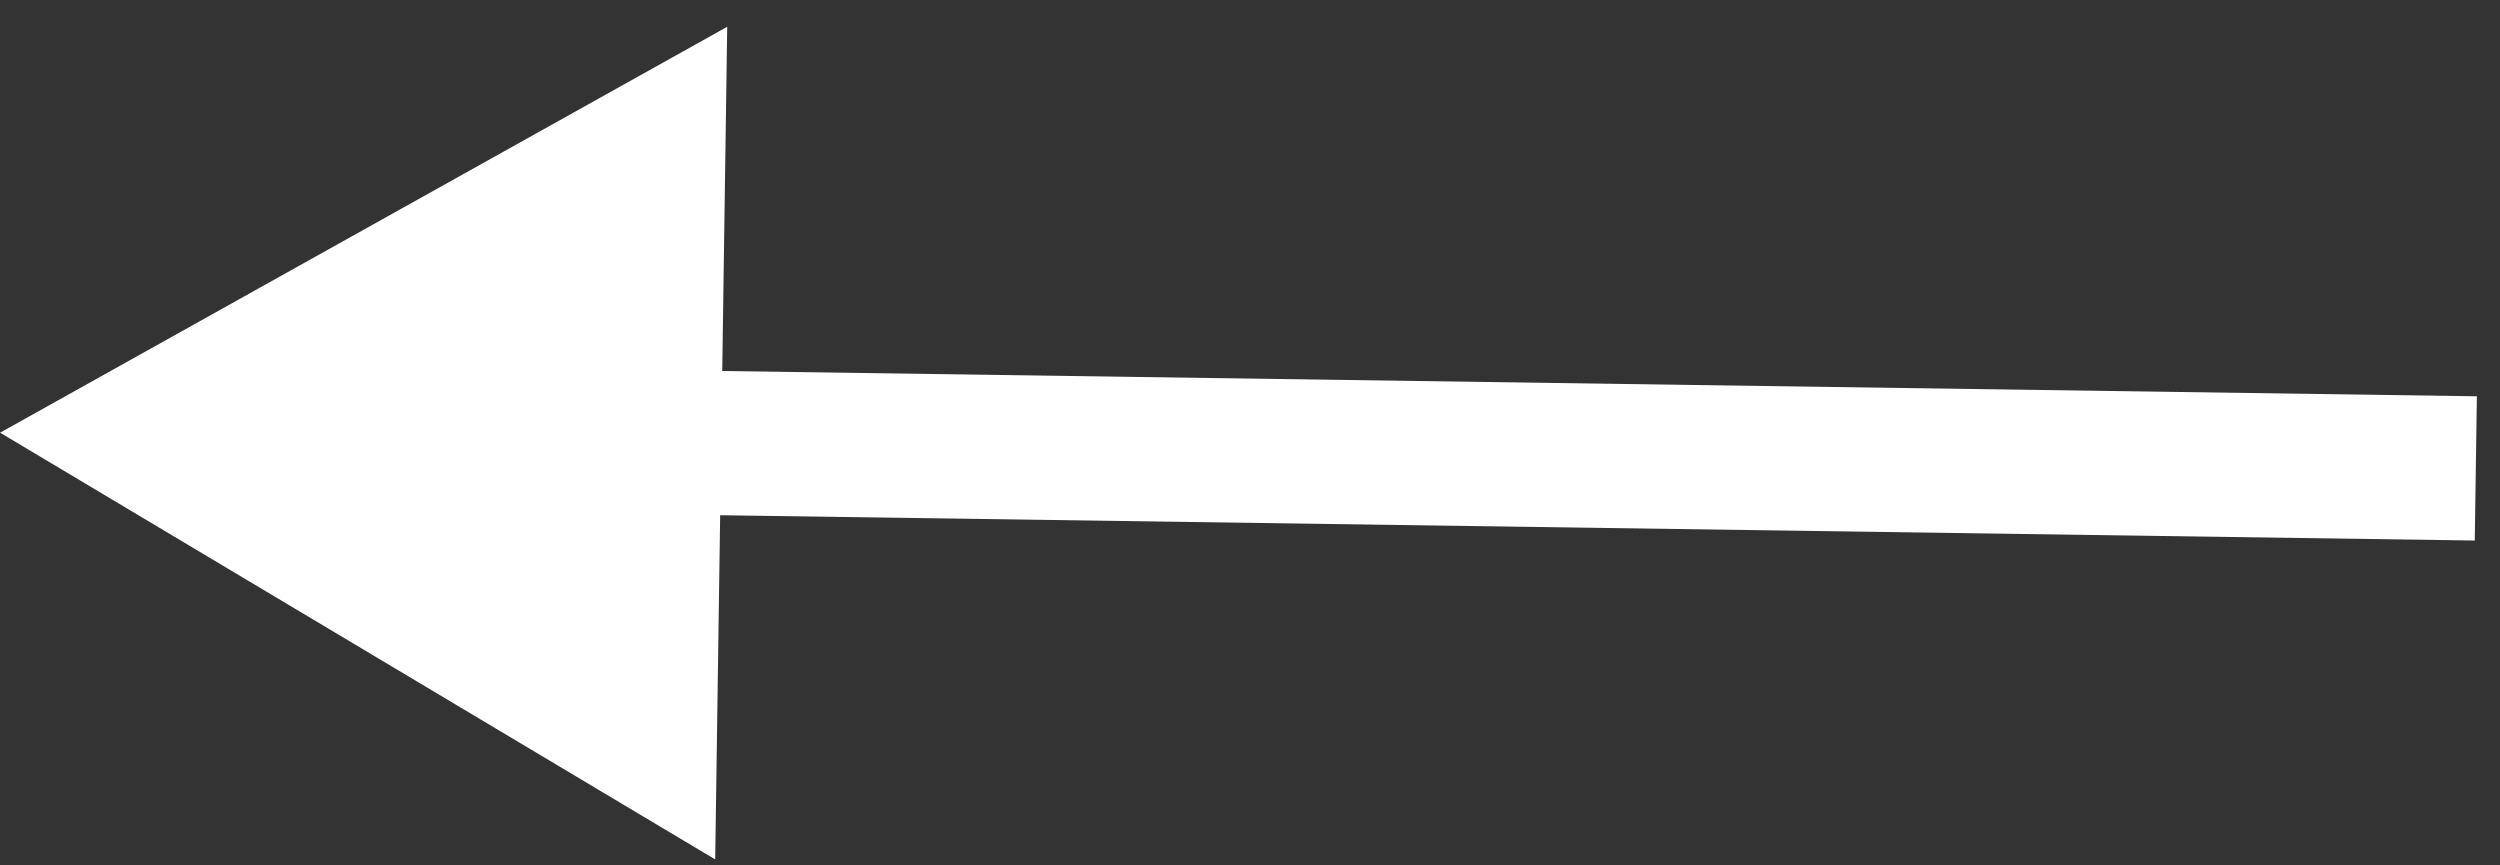
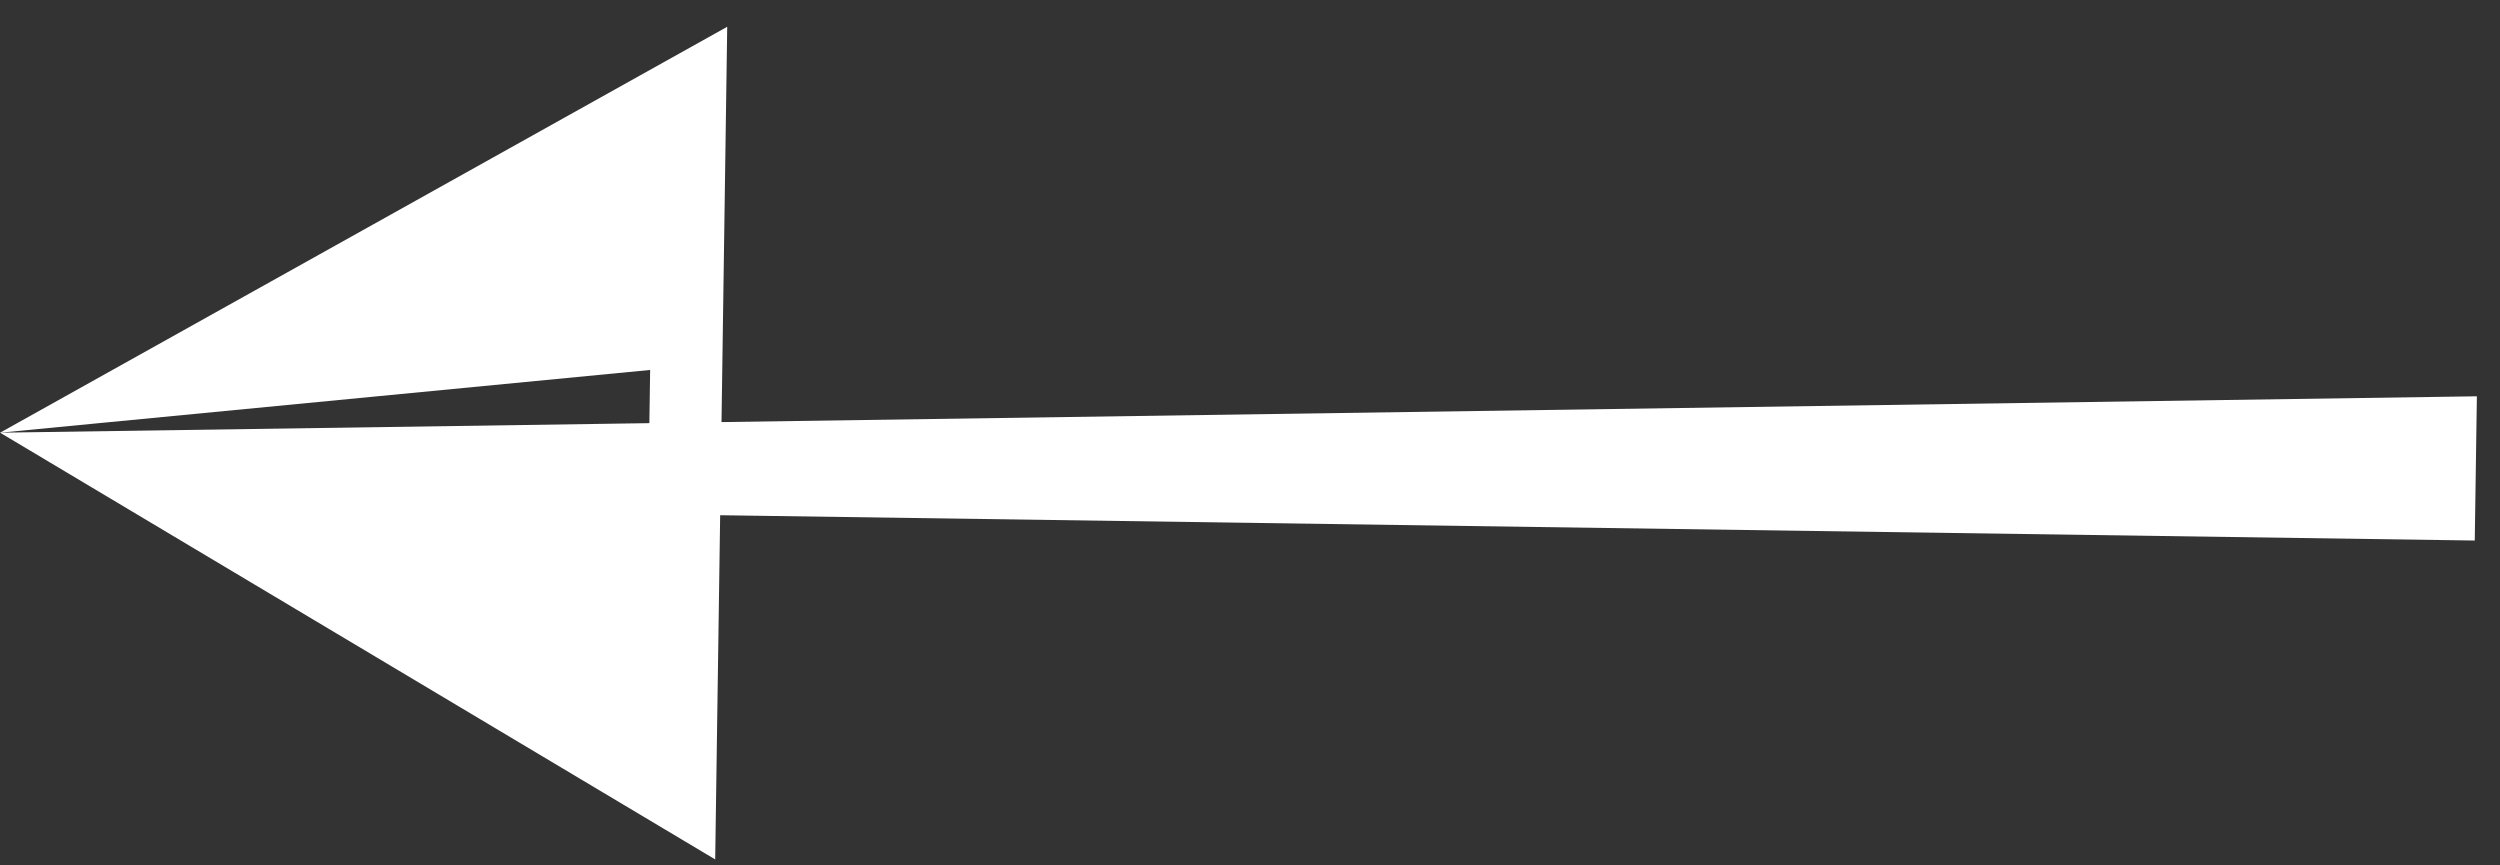
<svg xmlns="http://www.w3.org/2000/svg" width="52" height="18" viewBox="0 0 52 18" fill="none">
  <rect x="0" y="0" width="52" height="18" fill="#333333" stroke="none" />
-   <path d="M0.002 9L14.876 17.876L15.126 0.557L0.002 9ZM51.519 8.243L13.523 7.695L13.479 10.695L51.475 11.243L51.519 8.243Z" fill="white" />
+   <path d="M0.002 9L14.876 17.876L15.126 0.557L0.002 9ZL13.523 7.695L13.479 10.695L51.475 11.243L51.519 8.243Z" fill="white" />
</svg>